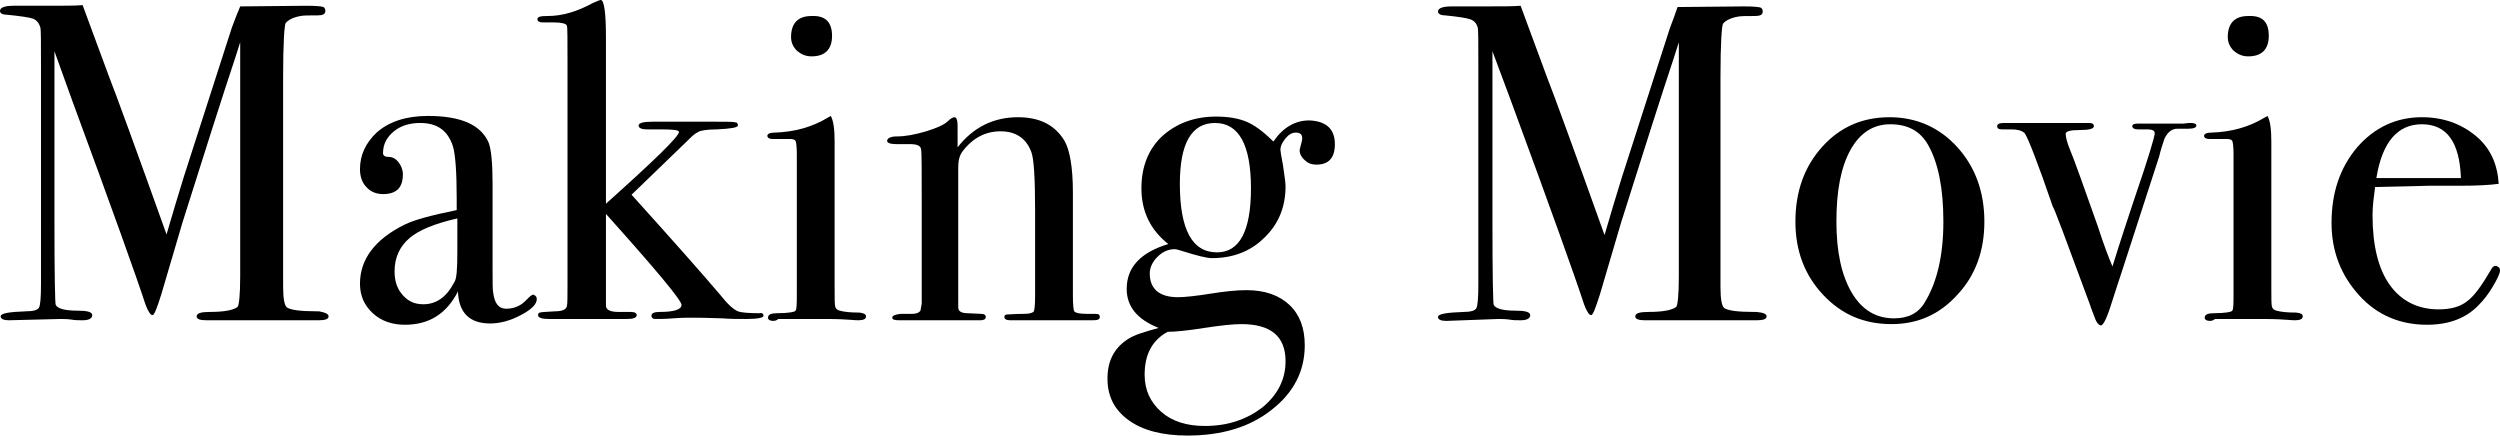
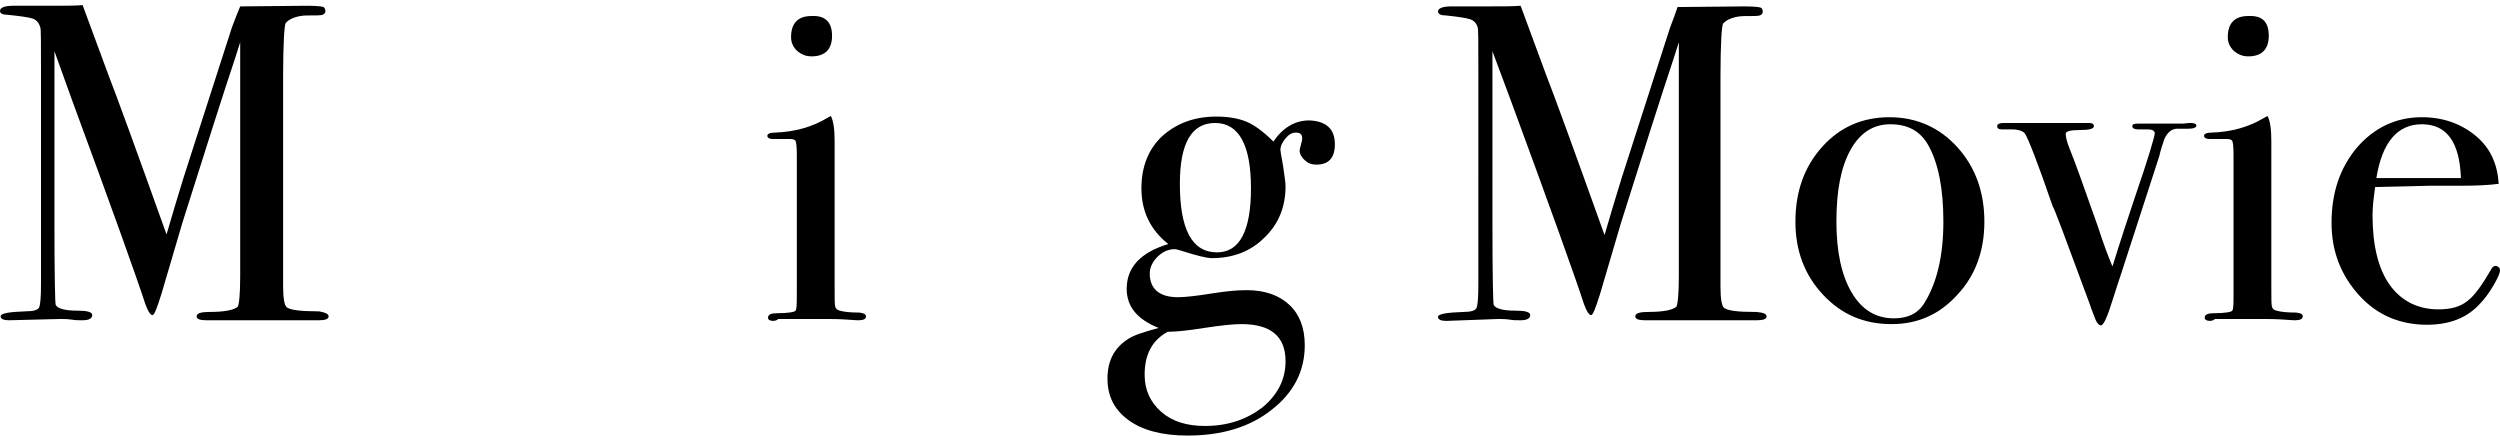
<svg xmlns="http://www.w3.org/2000/svg" xmlns:xlink="http://www.w3.org/1999/xlink" version="1.1" id="レイヤー_1" x="0px" y="0px" viewBox="0 0 390.3 68" style="enable-background:new 0 0 390.3 68;" xml:space="preserve">
  <style type="text/css">
	.st0{clip-path:url(#SVGID_00000056416736411551927470000003384921581636492171_);}
</style>
  <g>
    <defs>
      <rect id="SVGID_1_" width="390.3" height="68" />
    </defs>
    <clipPath id="SVGID_00000098202455474564051080000003751067088913040776_">
      <use xlink:href="#SVGID_1_" style="overflow:visible;" />
    </clipPath>
    <path style="clip-path:url(#SVGID_00000098202455474564051080000003751067088913040776_);" d="M51.3,49.4c0,0.4-0.5,0.6-1.5,0.6   h-0.8h-3.6h-4h-4.9h-3.8h-0.5c-1,0-1.5-0.2-1.5-0.6c0-0.5,0.7-0.7,2-0.7c2.4,0,3.8-0.3,4.4-0.8c0.2-0.2,0.4-1.8,0.4-4.7V6.6   c0,0-0.3,0.9-0.8,2.5c-1.9,5.7-4.6,14.2-8.2,25.6l-3.3,11.2c-0.7,2.2-1.1,3.3-1.4,3.3c-0.3,0-0.7-0.6-1.1-1.7   c-1.4-4.3-5.2-14.9-11.5-32L8.5,8c0,0.9,0,2.1,0,3.7v22.9c0,8.6,0.1,12.9,0.2,13c0.3,0.6,1.5,0.9,3.4,0.9c1.5,0,2.3,0.2,2.3,0.7   c0,0.5-0.5,0.8-1.5,0.8c-0.6,0-1.2,0-1.7-0.1c-0.7-0.1-1.2-0.1-1.8-0.1L1.4,50c-0.8,0-1.3-0.2-1.3-0.6c0-0.5,1.3-0.7,4-0.8   c1.1,0,1.8-0.2,2-0.6c0.2-0.4,0.3-1.6,0.3-3.7V10.6c0-3.9,0-6-0.1-6.3C6.1,3.6,5.7,3.1,5.1,2.9C4.5,2.7,3.1,2.5,1.1,2.3   C0.4,2.3,0,2.1,0,1.7c0-0.5,0.7-0.8,2.1-0.8h1.2H7c2.8,0,4.8,0,5.9-0.1c0.2,0.6,1.6,4.3,4.1,11.1c1.1,2.8,4.1,11,9,24.7   c0.9-3.1,1.8-6.1,2.7-9l7.5-23.3C36.7,3,37.1,1.9,37.5,1l10.4-0.1c1.5,0,2.4,0.1,2.6,0.2c0.2,0.1,0.3,0.4,0.3,0.6   c0,0.5-0.4,0.7-1.2,0.7c-1.3,0-2.2,0-2.7,0.1c-1.1,0.2-1.9,0.6-2.3,1.1c-0.2,0.3-0.4,3.1-0.4,8.3v32.8c0,1.9,0.2,3,0.6,3.3   c0.6,0.4,2.1,0.6,4.6,0.6h0.4C50.8,48.8,51.3,49,51.3,49.4" />
-     <path style="clip-path:url(#SVGID_00000098202455474564051080000003751067088913040776_);" d="M83.8,46.7c0,0.8-0.8,1.6-2.5,2.5   c-1.7,0.9-3.3,1.3-4.8,1.3c-3.2,0-4.9-1.7-5-5c-1.8,3.5-4.5,5.2-8.3,5.2c-2,0-3.7-0.6-5-1.8c-1.3-1.2-2-2.7-2-4.6   c0-3.8,2.3-6.9,6.9-9.2c1.6-0.8,4.3-1.5,8.2-2.3v-1.8c0-4.1-0.2-6.9-0.6-8.2c-0.8-2.4-2.4-3.6-5.1-3.6c-1.6,0-3,0.4-4.1,1.3   c-1.1,0.9-1.7,2-1.7,3.4c0,0.4,0.3,0.6,0.9,0.6c0.6,0,1.1,0.3,1.5,0.8s0.7,1.2,0.7,1.9c0,2.1-1,3.1-3.1,3.1c-1.1,0-2-0.4-2.6-1.1   c-0.7-0.7-1-1.7-1-2.8c0-2.2,0.9-4.1,2.6-5.7c1.9-1.7,4.6-2.6,8-2.6c5.2,0,8.3,1.4,9.5,4.2c0.4,1.1,0.6,3.2,0.6,6.4v13.2   c0,2.2,0,3.4,0.1,3.8c0.2,1.7,0.9,2.5,2,2.5c1.3,0,2.4-0.5,3.2-1.4c0.5-0.5,0.8-0.8,1.1-0.8C83.7,46.2,83.8,46.4,83.8,46.7    M71.4,39.2v-5.1c-3.5,0.8-6,1.8-7.5,3.1c-1.5,1.3-2.3,3-2.3,5.2c0,1.5,0.4,2.7,1.3,3.7c0.9,1,1.9,1.4,3.2,1.4c2,0,3.6-1.1,4.8-3.4   C71.3,43.6,71.4,42,71.4,39.2" />
-     <path style="clip-path:url(#SVGID_00000098202455474564051080000003751067088913040776_);" d="M119.2,49.3c0,0.3-0.9,0.5-2.6,0.5   c-1.4,0-2.6,0-3.8-0.1c-2.4-0.1-4-0.1-4.9-0.1c-0.6,0-1.5,0-2.8,0.1c-1.2,0.1-2.2,0.1-2.8,0.1c-0.4,0-0.6-0.2-0.6-0.5   c0-0.4,0.4-0.6,1.3-0.6c2.3,0,3.4-0.4,3.4-1.1c0-0.7-3.9-5.4-11.8-14.2v14.3c0,0.7,0.7,1,2,1h1.9c0.6,0,0.9,0.2,0.9,0.5   c0,0.4-0.5,0.6-1.5,0.6h-0.4h-1.7h-4.6h-5.5c-1.1,0-1.7-0.2-1.7-0.6c0-0.2,0.1-0.4,0.3-0.4c0.2-0.1,1-0.1,2.4-0.2   c1.1,0,1.7-0.3,1.8-0.8c0.1-0.3,0.1-1.5,0.1-3.7V9.8c0-3.7,0-5.6-0.1-5.8c-0.1-0.3-0.8-0.5-2-0.5h-0.7h-1.1c-0.5,0-0.8-0.2-0.8-0.5   c0-0.4,0.5-0.5,1.6-0.5c2.3,0,4.6-0.7,7-2C93.2,0.2,93.6,0,93.8,0c0.5,0,0.8,1.9,0.8,5.8v26c7.6-6.8,11.4-10.5,11.4-11.2   c0-0.3-0.9-0.4-2.7-0.4h-0.4h-1.1H101c-0.8,0-1.3-0.2-1.3-0.6c0-0.4,0.7-0.6,2.2-0.6h2.9h2.6h4.4c1.7,0,2.7,0,3,0.1   c0.3,0,0.4,0.2,0.4,0.5c0,0.3-1.1,0.5-3.3,0.6c-1.6,0-2.6,0.2-2.9,0.4c-0.6,0.3-1.1,0.8-1.6,1.3l-8.8,8.5   c6.5,7.2,11.1,12.4,13.9,15.7c1.1,1.4,2,2.2,2.7,2.5c0.5,0.2,1.7,0.3,3.4,0.3C119,48.8,119.2,49,119.2,49.3" />
    <path style="clip-path:url(#SVGID_00000098202455474564051080000003751067088913040776_);" d="M135.2,49.4c0,0.4-0.4,0.6-1.2,0.6   c0,0-0.5,0-1.7-0.1c-1.4-0.1-2.6-0.1-3.5-0.1h-7.3c-0.2,0.2-0.5,0.3-0.8,0.3c-0.5,0-0.8-0.2-0.8-0.5c0-0.5,0.5-0.7,1.4-0.7   c1.8,0,2.8-0.2,2.9-0.4c0.2-0.2,0.2-1.2,0.2-2.9V24.1c0-1.2-0.1-1.9-0.2-2.1c-0.1-0.2-0.4-0.3-0.9-0.3h-2h-0.7   c-0.5,0-0.8-0.2-0.8-0.5c0-0.3,0.4-0.5,1.2-0.5c3.1-0.1,5.8-0.9,8-2.2l0.7-0.4c0.4,0.7,0.6,2,0.6,3.9v0.7v2.7v19.2   c0,1.9,0,3,0.1,3.3c0.1,0.3,0.3,0.5,0.7,0.6c0.7,0.2,1.7,0.3,3.1,0.3C134.8,48.9,135.2,49,135.2,49.4 M129.9,5.6   c0,2.1-1.1,3.2-3.2,3.2c-0.9,0-1.6-0.3-2.3-0.9c-0.6-0.6-0.9-1.3-0.9-2.1c0-2.2,1.1-3.3,3.2-3.3C128.8,2.4,129.9,3.4,129.9,5.6" />
-     <path style="clip-path:url(#SVGID_00000098202455474564051080000003751067088913040776_);" d="M171.7,49.5c0,0.4-0.4,0.5-1.1,0.5   h-0.8h-3.4h-8.2h-0.5c-0.6,0-0.9-0.2-0.9-0.5c0-0.2,0.1-0.4,0.4-0.4c0.3,0,1.2-0.1,2.7-0.1c0.9,0,1.4-0.2,1.5-0.4   c0.1-0.2,0.2-1,0.2-2.3V32.8c0-5.1-0.2-8.1-0.6-9.1c-0.8-2.1-2.4-3.2-4.8-3.2c-2.3,0-4.3,1-5.9,3.1c-0.5,0.6-0.7,1.5-0.7,2.5V48   c0,0.6,0.5,0.9,1.5,0.9l2.1,0.1c0.5,0,0.7,0.2,0.7,0.5c0,0.3-0.3,0.5-0.8,0.5H152h-4.9h-3.3h-3h-0.4c-0.7,0-1.1-0.1-1.1-0.4   c0-0.3,0.4-0.5,1.3-0.6h1.8c0.7,0,1.1-0.2,1.3-0.5l0.2-1.1V32.1c0-5.3,0-8.3-0.1-8.8c-0.1-0.6-0.7-0.8-1.8-0.8h-1.7h-0.4   c-0.9,0-1.4-0.2-1.4-0.5c0-0.4,0.5-0.7,1.5-0.7c1.4,0,2.9-0.3,4.6-0.8c1.6-0.5,2.8-1,3.4-1.6c0.4-0.4,0.8-0.6,1-0.6   c0.3,0,0.5,0.4,0.5,1.3V23c2.4-3.1,5.6-4.7,9.4-4.7c3.4,0,5.8,1.2,7.3,3.7c0.8,1.4,1.3,4.1,1.3,8v16.1c0,1.5,0.1,2.3,0.2,2.5   c0.3,0.3,1,0.4,2,0.4h0.8h0.5C171.5,49,171.7,49.1,171.7,49.5" />
    <path style="clip-path:url(#SVGID_00000098202455474564051080000003751067088913040776_);" d="M208.4,22.5c0,2.2-1,3.2-2.9,3.2   c-0.7,0-1.3-0.2-1.8-0.7c-0.5-0.4-0.8-1-0.8-1.5c0-0.2,0.1-0.5,0.2-0.9c0.1-0.4,0.2-0.7,0.2-1c0-0.6-0.3-0.9-1-0.9   c-0.6,0-1.1,0.3-1.6,0.9c-0.5,0.6-0.8,1.2-0.8,1.8c0,0.1,0.1,0.9,0.4,2.4c0.2,1.5,0.4,2.6,0.4,3.3c0,3.2-1.1,5.9-3.3,8   c-2.2,2.2-5,3.2-8.2,3.2c-0.8,0-2.4-0.4-4.6-1.1c-0.6-0.2-1-0.3-1.2-0.3c-1,0-1.9,0.4-2.7,1.2c-0.8,0.8-1.2,1.7-1.2,2.6   c0,2.4,1.5,3.7,4.4,3.7c1.1,0,2.9-0.2,5.4-0.6c1.9-0.3,3.7-0.5,5.3-0.5c2.9,0,5.1,0.8,6.7,2.3c1.6,1.5,2.4,3.6,2.4,6.3   c0,4-1.7,7.4-5.2,10.1c-3.4,2.7-7.8,4-13.1,4c-3.9,0-7-0.8-9.2-2.4c-2.2-1.6-3.3-3.7-3.3-6.5c0-2.7,1-4.7,3.1-6.1   c1-0.7,2.7-1.2,4.9-1.8c-3.3-1.3-5-3.3-5-6.1c0-3.4,2.2-5.7,6.5-7c-2.8-2.2-4.2-5.1-4.2-8.7c0-3.4,1.1-6.1,3.2-8.1   c2.2-2,5-3.1,8.5-3.1c1.9,0,3.5,0.3,4.7,0.8c1.2,0.5,2.6,1.5,4.2,3.1c1.5-2.2,3.4-3.3,5.6-3.3C207,18.9,208.4,20.1,208.4,22.5    M200.7,56.4c0-3.9-2.3-5.8-6.9-5.8c-1.3,0-3.2,0.2-5.8,0.6c-2.5,0.4-4.5,0.6-5.7,0.6c-2.4,1.3-3.6,3.5-3.6,6.7   c0,2.4,0.9,4.3,2.6,5.8c1.7,1.5,4,2.2,6.8,2.2c3.6,0,6.5-1,9-2.9C199.5,61.6,200.7,59.2,200.7,56.4 M195.3,29.4   c0-6.8-1.9-10.2-5.6-10.2c-3.7,0-5.5,3.2-5.5,9.5c0,7.1,1.9,10.7,5.8,10.7C193.5,39.4,195.3,36.1,195.3,29.4" />
    <path style="clip-path:url(#SVGID_00000098202455474564051080000003751067088913040776_);" d="M275.8,49.4c0,0.4-0.5,0.6-1.5,0.6   h-0.8H270h-4h-4.9h-3.8h-0.5c-1,0-1.5-0.2-1.5-0.6c0-0.5,0.7-0.7,2-0.7c2.4,0,3.8-0.3,4.4-0.8c0.2-0.2,0.4-1.8,0.4-4.7V6.6   c0,0-0.3,0.9-0.8,2.5c-1.9,5.7-4.6,14.2-8.2,25.6l-3.3,11.2c-0.7,2.2-1.1,3.3-1.4,3.3c-0.3,0-0.7-0.6-1.1-1.7   c-1.4-4.3-5.2-14.9-11.5-32L233,8c0,0.9,0,2.1,0,3.7v22.9c0,8.6,0.1,12.9,0.2,13c0.3,0.6,1.5,0.9,3.4,0.9c1.5,0,2.3,0.2,2.3,0.7   c0,0.5-0.5,0.8-1.5,0.8c-0.6,0-1.2,0-1.7-0.1c-0.7-0.1-1.2-0.1-1.8-0.1l-8.1,0.3c-0.8,0-1.3-0.2-1.3-0.6c0-0.5,1.3-0.7,4-0.8   c1.1,0,1.8-0.2,2-0.6c0.2-0.4,0.3-1.6,0.3-3.7V10.6c0-3.9,0-6-0.1-6.3c-0.2-0.7-0.6-1.1-1.2-1.3c-0.6-0.2-1.9-0.4-3.9-0.6   c-0.8,0-1.1-0.3-1.1-0.6c0-0.5,0.7-0.8,2.1-0.8h1.2h3.7c2.8,0,4.8,0,5.9-0.1c0.2,0.6,1.6,4.3,4.1,11.1c1.1,2.8,4.1,11,9,24.7   c0.9-3.1,1.8-6.1,2.7-9l7.5-23.3c0.5-1.3,0.9-2.4,1.2-3.3l10.4-0.1c1.5,0,2.4,0.1,2.6,0.2c0.2,0.1,0.3,0.4,0.3,0.6   c0,0.5-0.4,0.7-1.2,0.7c-1.3,0-2.2,0-2.7,0.1c-1.1,0.2-1.9,0.6-2.3,1.1c-0.2,0.3-0.4,3.1-0.4,8.3v32.8c0,1.9,0.2,3,0.6,3.3   c0.6,0.4,2.1,0.6,4.6,0.6h0.4C275.3,48.8,275.8,49,275.8,49.4" />
    <path style="clip-path:url(#SVGID_00000098202455474564051080000003751067088913040776_);" d="M309.8,34.6c0,4.6-1.4,8.4-4.2,11.4   c-2.8,3.1-6.2,4.6-10.3,4.6c-4.3,0-7.8-1.5-10.7-4.6c-2.9-3.1-4.3-6.9-4.3-11.4c0-4.7,1.4-8.6,4.2-11.7c2.8-3.1,6.3-4.6,10.5-4.6   c4.2,0,7.8,1.6,10.6,4.7C308.4,26.1,309.8,30,309.8,34.6 M303.4,34.6c0-5.2-0.8-9.2-2.4-12c-1.2-2.1-3.1-3.2-5.9-3.2   c-2.6,0-4.7,1.3-6.2,4c-1.5,2.7-2.2,6.4-2.2,11.2c0,4.7,0.8,8.4,2.4,11.1c1.6,2.7,3.8,4,6.6,4c2.2,0,3.8-0.8,4.8-2.5   C302.4,44.1,303.4,39.9,303.4,34.6" />
    <path style="clip-path:url(#SVGID_00000098202455474564051080000003751067088913040776_);" d="M342.9,19.6c0,0.3-0.4,0.5-1.3,0.5   h-1.3h-0.4c-0.8,0-1.5,0.5-2,1.6c-0.3,0.9-0.6,1.8-0.8,2.7l-5.9,18.2c-0.3,0.9-0.8,2.4-1.4,4.3c-0.8,2.6-1.4,3.9-1.8,3.9   c-0.3,0-0.7-0.4-1-1.3c-0.2-0.6-0.5-1.2-0.7-1.9c-3.8-10.3-5.7-15.4-5.8-15.3c-2.4-7-3.9-10.8-4.4-11.5c-0.4-0.4-1.1-0.6-2-0.6   h-1.6c-0.5,0-0.7-0.2-0.7-0.5s0.3-0.5,1-0.5h4.9h4.4h3.7h0.4c0.5,0,0.7,0.2,0.7,0.5c0,0.4-0.7,0.6-2.2,0.6c-1.5,0-2.2,0.2-2.2,0.6   c0,0.5,0.2,1.3,0.6,2.3c0.8,1.9,2.2,5.9,4.4,12.1c0.9,2.8,1.7,4.9,2.3,6.3c1.3-4.2,2.5-7.8,3.5-10.8c2.1-6.1,3.1-9.5,3.1-10   c0-0.4-0.4-0.6-1.1-0.6h-0.9h-0.6c-0.6,0-0.9-0.2-0.9-0.5c0-0.3,0.3-0.4,0.8-0.4h4.4h2.7C342.2,19.1,342.9,19.2,342.9,19.6" />
    <path style="clip-path:url(#SVGID_00000098202455474564051080000003751067088913040776_);" d="M359.5,49.4c0,0.4-0.4,0.6-1.2,0.6   c0,0-0.5,0-1.7-0.1c-1.4-0.1-2.6-0.1-3.5-0.1h-7.3c-0.2,0.2-0.5,0.3-0.8,0.3c-0.5,0-0.8-0.2-0.8-0.5c0-0.5,0.5-0.7,1.4-0.7   c1.8,0,2.8-0.2,2.9-0.4c0.2-0.2,0.2-1.2,0.2-2.9V24.1c0-1.2-0.1-1.9-0.2-2.1c-0.1-0.2-0.4-0.3-0.9-0.3h-2h-0.7   c-0.5,0-0.8-0.2-0.8-0.5c0-0.3,0.4-0.5,1.2-0.5c3.1-0.1,5.8-0.9,8-2.2l0.7-0.4c0.4,0.7,0.6,2,0.6,3.9v0.7v2.7v19.2   c0,1.9,0,3,0.1,3.3c0.1,0.3,0.3,0.5,0.7,0.6c0.7,0.2,1.7,0.3,3.1,0.3C359.2,48.9,359.5,49,359.5,49.4 M354.2,5.6   c0,2.1-1.1,3.2-3.2,3.2c-0.9,0-1.6-0.3-2.3-0.9c-0.6-0.6-0.9-1.3-0.9-2.1c0-2.2,1.1-3.3,3.2-3.3C353.2,2.4,354.2,3.4,354.2,5.6" />
    <path style="clip-path:url(#SVGID_00000098202455474564051080000003751067088913040776_);" d="M390.3,42.2c0,0.5-0.4,1.3-1.1,2.5   c-0.7,1.2-1.5,2.2-2.2,2.9c-2,2.1-4.7,3.1-8.1,3.1c-4.2,0-7.8-1.5-10.6-4.6c-2.8-3.1-4.3-6.8-4.3-11.3c0-4.7,1.3-8.6,4-11.8   c2.7-3.1,6.1-4.7,10.1-4.7c3.3,0,6.1,1,8.4,2.9c2.3,1.9,3.4,4.4,3.6,7.5c-1.5,0.2-3.5,0.3-6,0.3h-4.9c-0.3,0-3.1,0.1-8.4,0.2   c-0.2,1.5-0.4,3-0.4,4.4c0,4.7,0.9,8.4,2.7,10.9c1.8,2.5,4.4,3.8,7.6,3.8c1.9,0,3.4-0.4,4.5-1.3c1.1-0.8,2.3-2.5,3.7-4.9   c0.2-0.4,0.4-0.6,0.8-0.6C390.1,41.7,390.3,41.8,390.3,42.2 M384.2,27.8c-0.2-5.6-2.2-8.4-6.1-8.4c-3.8,0-6.2,2.8-7.1,8.4H384.2z" />
  </g>
</svg>